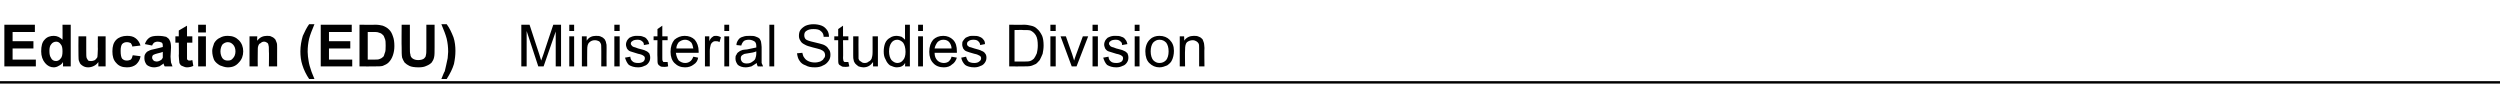
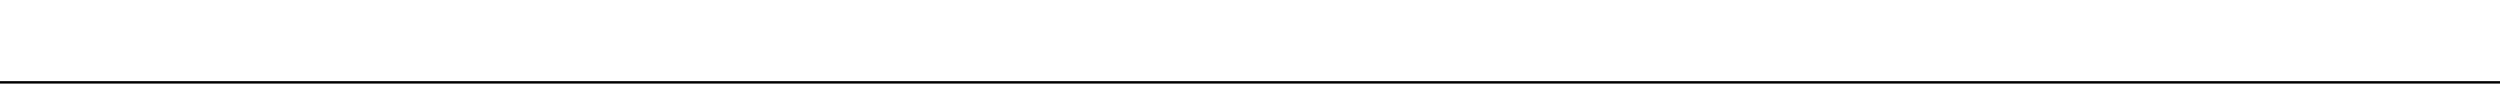
<svg xmlns="http://www.w3.org/2000/svg" version="1.1" width="516px" height="21.5px" viewBox="0 -5 516 21.5" style="top:-5px">
  <desc>Education (EDU) Ministerial Studies Division</desc>
  <defs />
  <g class="svg-textframe-paragraphrules">
    <line class="svg-paragraph-rulebelow" y1="12" y2="12" x1="0" x2="516" stroke="#000" stroke-width="0.5" />
  </g>
  <g id="Polygon66360">
-     <path d="M 0.9 8.7 L 0.9 0.1 L 7.2 0.1 L 7.2 1.6 L 2.6 1.6 L 2.6 3.5 L 6.9 3.5 L 6.9 5 L 2.6 5 L 2.6 7.3 L 7.4 7.3 L 7.4 8.7 L 0.9 8.7 Z M 14.6 8.7 L 13 8.7 C 13 8.7 13.04 7.82 13 7.8 C 12.8 8.2 12.5 8.4 12.1 8.6 C 11.8 8.8 11.4 8.9 11.1 8.9 C 10.4 8.9 9.8 8.6 9.3 8 C 8.8 7.4 8.5 6.6 8.5 5.6 C 8.5 4.5 8.7 3.7 9.2 3.2 C 9.7 2.6 10.4 2.4 11.1 2.4 C 11.8 2.4 12.4 2.7 12.9 3.2 C 12.93 3.24 12.9 0.1 12.9 0.1 L 14.6 0.1 L 14.6 8.7 Z M 10.2 5.5 C 10.2 6.2 10.3 6.6 10.5 6.9 C 10.7 7.4 11.1 7.6 11.6 7.6 C 11.9 7.6 12.3 7.4 12.5 7.1 C 12.8 6.8 12.9 6.3 12.9 5.6 C 12.9 4.9 12.8 4.4 12.5 4.1 C 12.3 3.8 12 3.6 11.6 3.6 C 11.2 3.6 10.8 3.8 10.6 4.1 C 10.3 4.4 10.2 4.9 10.2 5.5 Z M 20.3 8.7 C 20.3 8.7 20.29 7.8 20.3 7.8 C 20.1 8.1 19.8 8.4 19.4 8.6 C 19 8.8 18.6 8.9 18.2 8.9 C 17.8 8.9 17.4 8.8 17.1 8.6 C 16.8 8.4 16.5 8.2 16.4 7.8 C 16.2 7.5 16.2 7 16.2 6.5 C 16.16 6.45 16.2 2.5 16.2 2.5 L 17.8 2.5 C 17.8 2.5 17.81 5.37 17.8 5.4 C 17.8 6.2 17.8 6.8 17.9 7 C 18 7.2 18.1 7.3 18.2 7.5 C 18.4 7.6 18.6 7.6 18.8 7.6 C 19.1 7.6 19.4 7.5 19.6 7.4 C 19.8 7.2 20 7 20.1 6.8 C 20.1 6.6 20.2 6 20.2 5.1 C 20.17 5.14 20.2 2.5 20.2 2.5 L 21.8 2.5 L 21.8 8.7 L 20.3 8.7 Z M 29 4.4 C 29 4.4 27.3 4.6 27.3 4.6 C 27.3 4.3 27.1 4.1 27 3.9 C 26.8 3.8 26.5 3.7 26.2 3.7 C 25.8 3.7 25.5 3.8 25.2 4.1 C 25 4.4 24.9 4.8 24.9 5.5 C 24.9 6.3 25 6.8 25.2 7.1 C 25.5 7.4 25.8 7.5 26.2 7.5 C 26.5 7.5 26.8 7.4 27 7.3 C 27.2 7.1 27.3 6.8 27.4 6.4 C 27.4 6.4 29 6.6 29 6.6 C 28.9 7.4 28.5 7.9 28.1 8.3 C 27.6 8.7 27 8.9 26.2 8.9 C 25.2 8.9 24.5 8.6 24 8 C 23.4 7.4 23.2 6.6 23.2 5.6 C 23.2 4.6 23.4 3.8 24 3.2 C 24.5 2.7 25.3 2.4 26.2 2.4 C 26.9 2.4 27.5 2.5 28 2.9 C 28.4 3.2 28.8 3.7 29 4.4 Z M 31.4 4.4 C 31.4 4.4 29.9 4.1 29.9 4.1 C 30.1 3.5 30.4 3.1 30.8 2.8 C 31.2 2.5 31.8 2.4 32.6 2.4 C 33.4 2.4 33.9 2.5 34.3 2.6 C 34.6 2.8 34.9 3 35 3.3 C 35.2 3.6 35.3 4.1 35.3 4.8 C 35.3 4.8 35.2 6.7 35.2 6.7 C 35.2 7.2 35.3 7.6 35.3 7.9 C 35.4 8.2 35.5 8.4 35.6 8.7 C 35.6 8.7 34 8.7 34 8.7 C 33.9 8.6 33.9 8.5 33.8 8.3 C 33.8 8.2 33.8 8.1 33.8 8.1 C 33.5 8.3 33.2 8.5 32.9 8.7 C 32.5 8.8 32.2 8.9 31.8 8.9 C 31.2 8.9 30.7 8.7 30.3 8.4 C 30 8 29.8 7.6 29.8 7 C 29.8 6.7 29.8 6.4 30 6.1 C 30.2 5.8 30.4 5.6 30.7 5.5 C 31 5.3 31.5 5.2 32 5.1 C 32.8 4.9 33.3 4.8 33.6 4.7 C 33.6 4.7 33.6 4.5 33.6 4.5 C 33.6 4.2 33.6 4 33.4 3.8 C 33.2 3.7 32.9 3.6 32.5 3.6 C 32.2 3.6 32 3.7 31.8 3.8 C 31.7 3.9 31.5 4.1 31.4 4.4 Z M 33.6 5.7 C 33.4 5.8 33.1 5.9 32.6 6 C 32.2 6.1 31.9 6.2 31.7 6.3 C 31.5 6.4 31.4 6.6 31.4 6.9 C 31.4 7.1 31.5 7.3 31.7 7.5 C 31.8 7.6 32.1 7.7 32.3 7.7 C 32.6 7.7 32.9 7.6 33.2 7.4 C 33.4 7.3 33.5 7.1 33.6 6.9 C 33.6 6.7 33.6 6.5 33.6 6.1 C 33.6 6.1 33.6 5.7 33.6 5.7 Z M 39.7 2.5 L 39.7 3.8 L 38.6 3.8 C 38.6 3.8 38.6 6.33 38.6 6.3 C 38.6 6.8 38.6 7.1 38.6 7.2 C 38.7 7.3 38.7 7.4 38.8 7.4 C 38.9 7.5 38.9 7.5 39.1 7.5 C 39.2 7.5 39.4 7.5 39.7 7.4 C 39.7 7.4 39.9 8.6 39.9 8.6 C 39.5 8.8 39 8.9 38.6 8.9 C 38.3 8.9 38 8.8 37.8 8.7 C 37.5 8.6 37.3 8.5 37.2 8.3 C 37.1 8.2 37 8 37 7.7 C 37 7.5 36.9 7.1 36.9 6.5 C 36.95 6.54 36.9 3.8 36.9 3.8 L 36.2 3.8 L 36.2 2.5 L 36.9 2.5 L 36.9 1.3 L 38.6 0.3 L 38.6 2.5 L 39.7 2.5 Z M 40.9 1.7 L 40.9 0.1 L 42.5 0.1 L 42.5 1.7 L 40.9 1.7 Z M 40.9 8.7 L 40.9 2.5 L 42.5 2.5 L 42.5 8.7 L 40.9 8.7 Z M 43.8 5.5 C 43.8 5 44 4.5 44.2 3.9 C 44.5 3.4 44.9 3 45.4 2.8 C 45.9 2.5 46.4 2.4 47 2.4 C 48 2.4 48.7 2.7 49.3 3.3 C 49.9 3.9 50.2 4.7 50.2 5.6 C 50.2 6.5 49.9 7.3 49.3 7.9 C 48.7 8.6 48 8.9 47 8.9 C 46.5 8.9 45.9 8.7 45.4 8.5 C 44.9 8.2 44.5 7.9 44.2 7.4 C 44 6.9 43.8 6.3 43.8 5.5 Z M 45.5 5.6 C 45.5 6.2 45.7 6.7 45.9 7 C 46.2 7.4 46.6 7.5 47 7.5 C 47.5 7.5 47.8 7.4 48.1 7 C 48.4 6.7 48.6 6.2 48.6 5.6 C 48.6 5 48.4 4.5 48.1 4.2 C 47.8 3.9 47.5 3.7 47 3.7 C 46.6 3.7 46.2 3.9 45.9 4.2 C 45.7 4.5 45.5 5 45.5 5.6 Z M 57.2 8.7 L 55.5 8.7 C 55.5 8.7 55.55 5.56 55.5 5.6 C 55.5 4.9 55.5 4.5 55.4 4.3 C 55.4 4.1 55.3 3.9 55.1 3.8 C 54.9 3.7 54.8 3.6 54.5 3.6 C 54.2 3.6 54 3.7 53.8 3.9 C 53.5 4 53.4 4.2 53.3 4.5 C 53.2 4.7 53.2 5.2 53.2 5.9 C 53.17 5.92 53.2 8.7 53.2 8.7 L 51.5 8.7 L 51.5 2.5 L 53.1 2.5 C 53.1 2.5 53.05 3.43 53.1 3.4 C 53.6 2.7 54.3 2.4 55.1 2.4 C 55.5 2.4 55.8 2.4 56.1 2.6 C 56.4 2.7 56.6 2.9 56.8 3.1 C 56.9 3.3 57 3.5 57.1 3.8 C 57.2 4 57.2 4.4 57.2 4.9 C 57.19 4.87 57.2 8.7 57.2 8.7 Z M 64.2 9.5 C 64.3 9.9 64.6 10.5 64.9 11.3 C 64.9 11.3 63.8 11.3 63.8 11.3 C 63.2 10.4 62.7 9.4 62.4 8.4 C 62.1 7.5 62 6.5 62 5.6 C 62 4.5 62.2 3.4 62.5 2.4 C 62.9 1.5 63.3 0.7 63.8 0 C 63.8 0 64.9 0 64.9 0 C 64.4 1.2 64 2.2 63.8 3 C 63.6 3.9 63.5 4.7 63.5 5.7 C 63.5 6.3 63.6 7 63.7 7.6 C 63.8 8.3 64 8.9 64.2 9.5 C 64.2 9.5 64.2 9.5 64.2 9.5 Z M 66.2 8.7 L 66.2 0.1 L 72.6 0.1 L 72.6 1.6 L 67.9 1.6 L 67.9 3.5 L 72.3 3.5 L 72.3 5 L 67.9 5 L 67.9 7.3 L 72.7 7.3 L 72.7 8.7 L 66.2 8.7 Z M 74.2 0.1 C 74.2 0.1 77.37 0.15 77.4 0.1 C 78.1 0.1 78.6 0.2 79 0.3 C 79.5 0.5 79.9 0.7 80.3 1.1 C 80.7 1.5 80.9 1.9 81.1 2.5 C 81.3 3 81.4 3.7 81.4 4.5 C 81.4 5.2 81.3 5.8 81.1 6.4 C 80.9 7 80.6 7.5 80.2 7.9 C 79.9 8.2 79.5 8.4 79 8.6 C 78.6 8.7 78.1 8.7 77.5 8.7 C 77.47 8.74 74.2 8.7 74.2 8.7 L 74.2 0.1 Z M 75.9 1.6 L 75.9 7.3 C 75.9 7.3 77.23 7.29 77.2 7.3 C 77.7 7.3 78.1 7.3 78.3 7.2 C 78.6 7.1 78.8 7 79 6.8 C 79.2 6.7 79.3 6.4 79.4 6 C 79.6 5.6 79.6 5.1 79.6 4.4 C 79.6 3.8 79.6 3.3 79.4 2.9 C 79.3 2.6 79.2 2.3 78.9 2.1 C 78.7 1.9 78.5 1.8 78.1 1.7 C 77.9 1.6 77.4 1.6 76.7 1.6 C 76.72 1.6 75.9 1.6 75.9 1.6 Z M 82.9 0.1 L 84.6 0.1 C 84.6 0.1 84.6 4.8 84.6 4.8 C 84.6 5.5 84.6 6 84.7 6.2 C 84.7 6.6 84.9 6.9 85.2 7.1 C 85.5 7.3 85.9 7.4 86.3 7.4 C 86.8 7.4 87.2 7.3 87.5 7.1 C 87.7 6.9 87.9 6.7 87.9 6.4 C 88 6.1 88 5.6 88 4.9 C 87.98 4.9 88 0.1 88 0.1 L 89.7 0.1 C 89.7 0.1 89.71 4.66 89.7 4.7 C 89.7 5.7 89.7 6.4 89.6 6.8 C 89.5 7.3 89.3 7.6 89.1 7.9 C 88.8 8.2 88.5 8.4 88 8.6 C 87.6 8.8 87.1 8.9 86.4 8.9 C 85.6 8.9 84.9 8.8 84.5 8.6 C 84.1 8.4 83.8 8.2 83.5 7.9 C 83.3 7.6 83.1 7.2 83 6.9 C 82.9 6.4 82.9 5.7 82.9 4.7 C 82.86 4.73 82.9 0.1 82.9 0.1 Z M 91.1 11.3 C 91.4 10.6 91.6 10 91.8 9.7 C 91.9 9.3 92 8.9 92.1 8.4 C 92.2 7.9 92.3 7.4 92.4 7 C 92.4 6.6 92.5 6.1 92.5 5.7 C 92.5 4.7 92.4 3.9 92.2 3 C 92 2.2 91.6 1.2 91.1 0 C 91.1 0 92.2 0 92.2 0 C 92.8 0.8 93.2 1.7 93.6 2.7 C 93.9 3.6 94 4.6 94 5.5 C 94 6.4 93.9 7.2 93.7 8.2 C 93.4 9.2 92.9 10.2 92.2 11.3 C 92.2 11.3 91.1 11.3 91.1 11.3 Z M 107.6 8.7 L 107.6 0.1 L 109.3 0.1 C 109.3 0.1 111.3 6.23 111.3 6.2 C 111.5 6.8 111.6 7.2 111.7 7.5 C 111.8 7.2 112 6.7 112.2 6.1 C 112.17 6.12 114.2 0.1 114.2 0.1 L 115.8 0.1 L 115.8 8.7 L 114.7 8.7 L 114.7 1.5 L 112.2 8.7 L 111.1 8.7 L 108.7 1.4 L 108.7 8.7 L 107.6 8.7 Z M 117.5 1.4 L 117.5 0.1 L 118.5 0.1 L 118.5 1.4 L 117.5 1.4 Z M 117.5 8.7 L 117.5 2.5 L 118.5 2.5 L 118.5 8.7 L 117.5 8.7 Z M 120.1 8.7 L 120.1 2.5 L 121.1 2.5 C 121.1 2.5 121.07 3.4 121.1 3.4 C 121.5 2.7 122.2 2.4 123 2.4 C 123.4 2.4 123.8 2.4 124.1 2.6 C 124.4 2.7 124.6 2.9 124.8 3.1 C 124.9 3.3 125.1 3.6 125.1 3.9 C 125.2 4.1 125.2 4.4 125.2 4.9 C 125.17 4.91 125.2 8.7 125.2 8.7 L 124.1 8.7 C 124.1 8.7 124.12 4.95 124.1 5 C 124.1 4.5 124.1 4.2 124 4 C 123.9 3.8 123.8 3.6 123.6 3.5 C 123.4 3.4 123.1 3.3 122.8 3.3 C 122.4 3.3 122 3.4 121.7 3.7 C 121.3 4 121.2 4.5 121.2 5.3 C 121.17 5.34 121.2 8.7 121.2 8.7 L 120.1 8.7 Z M 126.8 1.4 L 126.8 0.1 L 127.9 0.1 L 127.9 1.4 L 126.8 1.4 Z M 126.8 8.7 L 126.8 2.5 L 127.9 2.5 L 127.9 8.7 L 126.8 8.7 Z M 129 6.9 C 129 6.9 130.1 6.7 130.1 6.7 C 130.1 7.1 130.3 7.5 130.6 7.7 C 130.8 7.9 131.2 8 131.7 8 C 132.2 8 132.5 7.9 132.8 7.7 C 133 7.5 133.1 7.3 133.1 7 C 133.1 6.8 133 6.6 132.8 6.5 C 132.7 6.4 132.3 6.2 131.7 6.1 C 131 5.9 130.4 5.7 130.1 5.6 C 129.8 5.5 129.6 5.3 129.4 5 C 129.3 4.7 129.2 4.5 129.2 4.2 C 129.2 3.9 129.3 3.6 129.4 3.4 C 129.5 3.2 129.7 3 129.9 2.8 C 130.1 2.7 130.3 2.6 130.6 2.5 C 130.9 2.4 131.2 2.4 131.5 2.4 C 132 2.4 132.4 2.4 132.8 2.6 C 133.2 2.7 133.4 2.9 133.6 3.2 C 133.8 3.4 133.9 3.7 134 4.1 C 134 4.1 132.9 4.3 132.9 4.3 C 132.9 3.9 132.8 3.7 132.5 3.5 C 132.3 3.3 132 3.2 131.6 3.2 C 131.1 3.2 130.7 3.3 130.5 3.5 C 130.3 3.6 130.2 3.8 130.2 4 C 130.2 4.2 130.3 4.3 130.4 4.4 C 130.4 4.5 130.6 4.6 130.8 4.7 C 130.9 4.7 131.2 4.8 131.7 5 C 132.4 5.2 133 5.3 133.3 5.5 C 133.6 5.6 133.8 5.8 134 6 C 134.1 6.2 134.2 6.5 134.2 6.9 C 134.2 7.3 134.1 7.6 133.9 7.9 C 133.7 8.2 133.4 8.5 133 8.6 C 132.6 8.8 132.2 8.9 131.7 8.9 C 130.9 8.9 130.3 8.7 129.8 8.4 C 129.4 8 129.2 7.5 129 6.9 Z M 137.3 7.8 C 137.4 7.8 137.6 7.8 137.8 7.8 C 137.8 7.8 137.9 8.7 137.9 8.7 C 137.6 8.8 137.3 8.8 137.1 8.8 C 136.7 8.8 136.4 8.8 136.2 8.6 C 136 8.5 135.9 8.4 135.8 8.2 C 135.7 8 135.7 7.5 135.7 6.9 C 135.65 6.91 135.7 3.3 135.7 3.3 L 134.9 3.3 L 134.9 2.5 L 135.7 2.5 L 135.7 1 L 136.7 0.3 L 136.7 2.5 L 137.8 2.5 L 137.8 3.3 L 136.7 3.3 C 136.7 3.3 136.7 6.97 136.7 7 C 136.7 7.3 136.7 7.5 136.8 7.6 C 136.8 7.6 136.9 7.7 136.9 7.8 C 137 7.8 137.1 7.8 137.3 7.8 C 137.3 7.8 137.3 7.8 137.3 7.8 Z M 143.1 6.7 C 143.1 6.7 144.1 6.9 144.1 6.9 C 144 7.5 143.7 8 143.2 8.3 C 142.7 8.7 142.1 8.9 141.4 8.9 C 140.5 8.9 139.8 8.6 139.2 8 C 138.7 7.5 138.4 6.7 138.4 5.7 C 138.4 4.6 138.7 3.8 139.2 3.2 C 139.8 2.7 140.5 2.4 141.3 2.4 C 142.2 2.4 142.9 2.7 143.4 3.2 C 143.9 3.8 144.2 4.6 144.2 5.6 C 144.2 5.7 144.2 5.8 144.2 5.9 C 144.2 5.9 139.5 5.9 139.5 5.9 C 139.6 6.6 139.8 7.1 140.1 7.5 C 140.5 7.8 140.9 8 141.4 8 C 141.8 8 142.1 7.9 142.4 7.7 C 142.7 7.5 142.9 7.2 143.1 6.7 Z M 139.6 5 C 139.6 5 143.1 5 143.1 5 C 143 4.5 142.9 4.1 142.7 3.8 C 142.3 3.4 141.9 3.2 141.4 3.2 C 140.9 3.2 140.5 3.4 140.1 3.7 C 139.8 4.1 139.6 4.5 139.6 5 Z M 145.5 8.7 L 145.5 2.5 L 146.4 2.5 C 146.4 2.5 146.4 3.46 146.4 3.5 C 146.6 3 146.9 2.7 147.1 2.6 C 147.3 2.4 147.5 2.4 147.8 2.4 C 148.1 2.4 148.5 2.5 148.8 2.7 C 148.8 2.7 148.5 3.7 148.5 3.7 C 148.2 3.5 148 3.5 147.7 3.5 C 147.5 3.5 147.3 3.5 147.1 3.7 C 146.9 3.8 146.8 4 146.7 4.2 C 146.6 4.6 146.5 5 146.5 5.5 C 146.51 5.48 146.5 8.7 146.5 8.7 L 145.5 8.7 Z M 149.5 1.4 L 149.5 0.1 L 150.5 0.1 L 150.5 1.4 L 149.5 1.4 Z M 149.5 8.7 L 149.5 2.5 L 150.5 2.5 L 150.5 8.7 L 149.5 8.7 Z M 156.4 8.7 C 156.3 8.5 156.2 8.3 156.2 8 C 155.8 8.3 155.4 8.5 155.1 8.7 C 154.7 8.8 154.3 8.9 153.9 8.9 C 153.2 8.9 152.7 8.7 152.3 8.4 C 152 8 151.8 7.6 151.8 7.1 C 151.8 6.8 151.8 6.5 152 6.3 C 152.1 6 152.3 5.8 152.5 5.7 C 152.7 5.5 153 5.4 153.3 5.3 C 153.5 5.3 153.8 5.2 154.2 5.2 C 155.1 5 155.7 4.9 156.1 4.8 C 156.1 4.6 156.1 4.6 156.1 4.5 C 156.1 4.1 156 3.8 155.8 3.6 C 155.5 3.4 155.1 3.2 154.6 3.2 C 154.1 3.2 153.7 3.3 153.5 3.5 C 153.3 3.7 153.1 4 153 4.4 C 153 4.4 152 4.3 152 4.3 C 152 3.8 152.2 3.5 152.4 3.2 C 152.6 2.9 152.9 2.7 153.3 2.6 C 153.8 2.4 154.2 2.4 154.8 2.4 C 155.3 2.4 155.7 2.4 156.1 2.6 C 156.4 2.7 156.6 2.8 156.8 3 C 156.9 3.2 157.1 3.5 157.1 3.8 C 157.1 3.9 157.2 4.3 157.2 4.7 C 157.2 4.7 157.2 6.1 157.2 6.1 C 157.2 7.1 157.2 7.7 157.2 8 C 157.3 8.2 157.4 8.5 157.5 8.7 C 157.5 8.74 156.4 8.7 156.4 8.7 C 156.4 8.7 156.4 8.74 156.4 8.7 Z M 156.1 5.6 C 155.7 5.8 155.1 5.9 154.4 6 C 153.9 6.1 153.6 6.1 153.5 6.2 C 153.3 6.3 153.1 6.4 153 6.6 C 152.9 6.7 152.9 6.9 152.9 7.1 C 152.9 7.3 153 7.6 153.2 7.8 C 153.4 8 153.7 8.1 154.1 8.1 C 154.6 8.1 154.9 8 155.2 7.8 C 155.5 7.6 155.8 7.4 155.9 7.1 C 156 6.8 156.1 6.5 156.1 6 C 156.1 6 156.1 5.6 156.1 5.6 Z M 158.8 8.7 L 158.8 0.1 L 159.8 0.1 L 159.8 8.7 L 158.8 8.7 Z M 164.5 6 C 164.5 6 165.6 5.9 165.6 5.9 C 165.7 6.3 165.8 6.7 166 6.9 C 166.2 7.2 166.4 7.4 166.8 7.6 C 167.2 7.8 167.7 7.9 168.2 7.9 C 168.6 7.9 169 7.8 169.3 7.7 C 169.6 7.5 169.9 7.4 170 7.1 C 170.2 6.9 170.3 6.7 170.3 6.4 C 170.3 6.1 170.2 5.9 170.1 5.7 C 169.9 5.5 169.6 5.3 169.3 5.2 C 169.1 5.1 168.5 5 167.8 4.8 C 167 4.6 166.4 4.4 166.1 4.2 C 165.7 4 165.4 3.8 165.2 3.4 C 165 3.1 164.9 2.8 164.9 2.4 C 164.9 1.9 165 1.5 165.2 1.2 C 165.5 0.8 165.9 0.5 166.3 0.3 C 166.8 0.1 167.3 0 167.9 0 C 168.5 0 169.1 0.1 169.6 0.3 C 170.1 0.5 170.4 0.8 170.7 1.2 C 171 1.6 171.1 2.1 171.1 2.6 C 171.1 2.6 170 2.6 170 2.6 C 170 2.1 169.8 1.7 169.4 1.4 C 169.1 1.1 168.6 1 167.9 1 C 167.3 1 166.8 1.1 166.4 1.4 C 166.1 1.6 166 1.9 166 2.3 C 166 2.6 166.1 2.9 166.3 3.1 C 166.5 3.3 167.1 3.5 168 3.7 C 168.9 3.9 169.6 4.1 169.9 4.2 C 170.4 4.4 170.8 4.7 171 5.1 C 171.3 5.4 171.4 5.8 171.4 6.3 C 171.4 6.8 171.3 7.2 171 7.6 C 170.7 8 170.4 8.3 169.9 8.5 C 169.4 8.8 168.8 8.9 168.2 8.9 C 167.4 8.9 166.8 8.8 166.3 8.5 C 165.7 8.3 165.3 8 165 7.5 C 164.7 7.1 164.6 6.6 164.5 6 Z M 174.6 7.8 C 174.8 7.8 174.9 7.8 175.1 7.8 C 175.1 7.8 175.3 8.7 175.3 8.7 C 175 8.8 174.7 8.8 174.5 8.8 C 174.1 8.8 173.8 8.8 173.6 8.6 C 173.4 8.5 173.2 8.4 173.1 8.2 C 173 8 173 7.5 173 6.9 C 173 6.91 173 3.3 173 3.3 L 172.2 3.3 L 172.2 2.5 L 173 2.5 L 173 1 L 174 0.3 L 174 2.5 L 175.1 2.5 L 175.1 3.3 L 174 3.3 C 174 3.3 174.05 6.97 174 7 C 174 7.3 174.1 7.5 174.1 7.6 C 174.1 7.6 174.2 7.7 174.3 7.8 C 174.4 7.8 174.5 7.8 174.6 7.8 C 174.6 7.8 174.6 7.8 174.6 7.8 Z M 180.2 8.7 C 180.2 8.7 180.22 7.82 180.2 7.8 C 179.7 8.5 179.1 8.9 178.2 8.9 C 177.9 8.9 177.5 8.8 177.2 8.7 C 176.9 8.5 176.7 8.3 176.5 8.1 C 176.4 7.9 176.2 7.7 176.2 7.4 C 176.1 7.1 176.1 6.8 176.1 6.4 C 176.12 6.37 176.1 2.5 176.1 2.5 L 177.2 2.5 C 177.2 2.5 177.17 5.96 177.2 6 C 177.2 6.5 177.2 6.9 177.2 7.1 C 177.3 7.4 177.4 7.6 177.7 7.7 C 177.9 7.9 178.1 8 178.5 8 C 178.8 8 179.1 7.9 179.3 7.7 C 179.6 7.6 179.8 7.3 179.9 7.1 C 180 6.8 180.1 6.4 180.1 5.8 C 180.11 5.85 180.1 2.5 180.1 2.5 L 181.2 2.5 L 181.2 8.7 L 180.2 8.7 Z M 186.8 8.7 C 186.8 8.7 186.85 7.95 186.8 8 C 186.5 8.6 185.9 8.9 185.1 8.9 C 184.6 8.9 184.2 8.7 183.7 8.5 C 183.3 8.2 183 7.8 182.8 7.3 C 182.5 6.8 182.4 6.3 182.4 5.6 C 182.4 5 182.5 4.4 182.7 3.9 C 182.9 3.4 183.3 3 183.7 2.8 C 184.1 2.5 184.6 2.4 185.1 2.4 C 185.4 2.4 185.8 2.5 186.1 2.6 C 186.4 2.8 186.6 3 186.8 3.2 C 186.78 3.23 186.8 0.1 186.8 0.1 L 187.8 0.1 L 187.8 8.7 L 186.8 8.7 Z M 183.5 5.6 C 183.5 6.4 183.7 7 184 7.4 C 184.4 7.8 184.8 8 185.2 8 C 185.7 8 186.1 7.8 186.4 7.4 C 186.7 7.1 186.9 6.5 186.9 5.7 C 186.9 4.9 186.7 4.2 186.4 3.8 C 186 3.4 185.6 3.2 185.2 3.2 C 184.7 3.2 184.3 3.4 184 3.8 C 183.7 4.2 183.5 4.8 183.5 5.6 Z M 189.5 1.4 L 189.5 0.1 L 190.5 0.1 L 190.5 1.4 L 189.5 1.4 Z M 189.5 8.7 L 189.5 2.5 L 190.5 2.5 L 190.5 8.7 L 189.5 8.7 Z M 196.4 6.7 C 196.4 6.7 197.5 6.9 197.5 6.9 C 197.3 7.5 197 8 196.5 8.3 C 196.1 8.7 195.5 8.9 194.8 8.9 C 193.9 8.9 193.1 8.6 192.6 8 C 192.1 7.5 191.8 6.7 191.8 5.7 C 191.8 4.6 192.1 3.8 192.6 3.2 C 193.1 2.7 193.8 2.4 194.7 2.4 C 195.5 2.4 196.2 2.7 196.7 3.2 C 197.3 3.8 197.5 4.6 197.5 5.6 C 197.5 5.7 197.5 5.8 197.5 5.9 C 197.5 5.9 192.9 5.9 192.9 5.9 C 192.9 6.6 193.1 7.1 193.5 7.5 C 193.8 7.8 194.3 8 194.8 8 C 195.2 8 195.5 7.9 195.8 7.7 C 196 7.5 196.3 7.2 196.4 6.7 Z M 192.9 5 C 192.9 5 196.4 5 196.4 5 C 196.4 4.5 196.2 4.1 196 3.8 C 195.7 3.4 195.3 3.2 194.7 3.2 C 194.2 3.2 193.8 3.4 193.5 3.7 C 193.2 4.1 193 4.5 192.9 5 Z M 198.4 6.9 C 198.4 6.9 199.4 6.7 199.4 6.7 C 199.5 7.1 199.7 7.5 199.9 7.7 C 200.2 7.9 200.6 8 201.1 8 C 201.5 8 201.9 7.9 202.1 7.7 C 202.4 7.5 202.5 7.3 202.5 7 C 202.5 6.8 202.4 6.6 202.2 6.5 C 202 6.4 201.7 6.2 201.1 6.1 C 200.3 5.9 199.8 5.7 199.5 5.6 C 199.2 5.5 199 5.3 198.8 5 C 198.7 4.7 198.6 4.5 198.6 4.2 C 198.6 3.9 198.6 3.6 198.8 3.4 C 198.9 3.2 199.1 3 199.3 2.8 C 199.5 2.7 199.7 2.6 200 2.5 C 200.2 2.4 200.5 2.4 200.9 2.4 C 201.4 2.4 201.8 2.4 202.2 2.6 C 202.5 2.7 202.8 2.9 203 3.2 C 203.2 3.4 203.3 3.7 203.3 4.1 C 203.3 4.1 202.3 4.3 202.3 4.3 C 202.3 3.9 202.1 3.7 201.9 3.5 C 201.7 3.3 201.4 3.2 200.9 3.2 C 200.5 3.2 200.1 3.3 199.9 3.5 C 199.7 3.6 199.6 3.8 199.6 4 C 199.6 4.2 199.6 4.3 199.7 4.4 C 199.8 4.5 199.9 4.6 200.1 4.7 C 200.2 4.7 200.5 4.8 201.1 5 C 201.8 5.2 202.3 5.3 202.6 5.5 C 202.9 5.6 203.2 5.8 203.3 6 C 203.5 6.2 203.6 6.5 203.6 6.9 C 203.6 7.3 203.5 7.6 203.3 7.9 C 203.1 8.2 202.8 8.5 202.4 8.6 C 202 8.8 201.6 8.9 201.1 8.9 C 200.3 8.9 199.6 8.7 199.2 8.4 C 198.8 8 198.5 7.5 198.4 6.9 Z M 208.3 8.7 L 208.3 0.1 C 208.3 0.1 211.25 0.15 211.3 0.1 C 211.9 0.1 212.4 0.2 212.8 0.3 C 213.3 0.4 213.7 0.6 214 0.9 C 214.5 1.3 214.8 1.8 215.1 2.4 C 215.3 2.9 215.4 3.6 215.4 4.4 C 215.4 5 215.3 5.6 215.2 6.1 C 215 6.6 214.8 7 214.6 7.4 C 214.3 7.7 214.1 8 213.8 8.2 C 213.5 8.3 213.2 8.5 212.8 8.6 C 212.4 8.7 211.9 8.7 211.4 8.7 C 211.39 8.74 208.3 8.7 208.3 8.7 Z M 209.4 7.7 C 209.4 7.7 211.27 7.72 211.3 7.7 C 211.8 7.7 212.3 7.7 212.6 7.6 C 212.9 7.5 213.2 7.3 213.4 7.1 C 213.6 6.8 213.8 6.5 214 6 C 214.1 5.6 214.2 5 214.2 4.4 C 214.2 3.5 214.1 2.8 213.8 2.3 C 213.5 1.8 213.1 1.5 212.7 1.3 C 212.4 1.2 211.9 1.2 211.2 1.2 C 211.24 1.16 209.4 1.2 209.4 1.2 L 209.4 7.7 Z M 216.8 1.4 L 216.8 0.1 L 217.9 0.1 L 217.9 1.4 L 216.8 1.4 Z M 216.8 8.7 L 216.8 2.5 L 217.9 2.5 L 217.9 8.7 L 216.8 8.7 Z M 221.2 8.7 L 218.9 2.5 L 220 2.5 C 220 2.5 221.3 6.24 221.3 6.2 C 221.4 6.6 221.6 7.1 221.7 7.5 C 221.8 7.2 221.9 6.8 222.1 6.3 C 222.09 6.31 223.5 2.5 223.5 2.5 L 224.6 2.5 L 222.2 8.7 L 221.2 8.7 Z M 225.5 1.4 L 225.5 0.1 L 226.6 0.1 L 226.6 1.4 L 225.5 1.4 Z M 225.5 8.7 L 225.5 2.5 L 226.6 2.5 L 226.6 8.7 L 225.5 8.7 Z M 227.7 6.9 C 227.7 6.9 228.8 6.7 228.8 6.7 C 228.8 7.1 229 7.5 229.3 7.7 C 229.5 7.9 229.9 8 230.4 8 C 230.9 8 231.2 7.9 231.5 7.7 C 231.7 7.5 231.8 7.3 231.8 7 C 231.8 6.8 231.7 6.6 231.5 6.5 C 231.4 6.4 231 6.2 230.4 6.1 C 229.7 5.9 229.1 5.7 228.8 5.6 C 228.5 5.5 228.3 5.3 228.1 5 C 228 4.7 227.9 4.5 227.9 4.2 C 227.9 3.9 228 3.6 228.1 3.4 C 228.2 3.2 228.4 3 228.6 2.8 C 228.8 2.7 229 2.6 229.3 2.5 C 229.6 2.4 229.9 2.4 230.2 2.4 C 230.7 2.4 231.1 2.4 231.5 2.6 C 231.9 2.7 232.1 2.9 232.3 3.2 C 232.5 3.4 232.6 3.7 232.7 4.1 C 232.7 4.1 231.6 4.3 231.6 4.3 C 231.6 3.9 231.5 3.7 231.2 3.5 C 231 3.3 230.7 3.2 230.3 3.2 C 229.8 3.2 229.4 3.3 229.2 3.5 C 229 3.6 228.9 3.8 228.9 4 C 228.9 4.2 229 4.3 229.1 4.4 C 229.1 4.5 229.3 4.6 229.5 4.7 C 229.6 4.7 229.9 4.8 230.4 5 C 231.1 5.2 231.7 5.3 232 5.5 C 232.3 5.6 232.5 5.8 232.7 6 C 232.8 6.2 232.9 6.5 232.9 6.9 C 232.9 7.3 232.8 7.6 232.6 7.9 C 232.4 8.2 232.1 8.5 231.7 8.6 C 231.3 8.8 230.9 8.9 230.4 8.9 C 229.6 8.9 229 8.7 228.5 8.4 C 228.1 8 227.9 7.5 227.7 6.9 Z M 234.2 1.4 L 234.2 0.1 L 235.2 0.1 L 235.2 1.4 L 234.2 1.4 Z M 234.2 8.7 L 234.2 2.5 L 235.2 2.5 L 235.2 8.7 L 234.2 8.7 Z M 236.4 5.6 C 236.4 4.5 236.8 3.6 237.4 3.1 C 237.9 2.6 238.6 2.4 239.3 2.4 C 240.2 2.4 240.9 2.7 241.4 3.2 C 242 3.8 242.3 4.5 242.3 5.5 C 242.3 6.3 242.1 7 241.9 7.4 C 241.7 7.9 241.3 8.2 240.9 8.5 C 240.4 8.7 239.9 8.9 239.3 8.9 C 238.5 8.9 237.8 8.6 237.2 8 C 236.7 7.5 236.4 6.7 236.4 5.6 Z M 237.5 5.6 C 237.5 6.4 237.7 7 238 7.4 C 238.4 7.8 238.8 8 239.3 8 C 239.9 8 240.3 7.8 240.7 7.4 C 241 7 241.2 6.4 241.2 5.6 C 241.2 4.8 241 4.2 240.7 3.8 C 240.3 3.4 239.9 3.2 239.3 3.2 C 238.8 3.2 238.4 3.4 238 3.8 C 237.7 4.2 237.5 4.8 237.5 5.6 Z M 243.5 8.7 L 243.5 2.5 L 244.4 2.5 C 244.4 2.5 244.45 3.4 244.4 3.4 C 244.9 2.7 245.6 2.4 246.4 2.4 C 246.8 2.4 247.1 2.4 247.5 2.6 C 247.8 2.7 248 2.9 248.2 3.1 C 248.3 3.3 248.4 3.6 248.5 3.9 C 248.5 4.1 248.6 4.4 248.6 4.9 C 248.55 4.91 248.6 8.7 248.6 8.7 L 247.5 8.7 C 247.5 8.7 247.5 4.95 247.5 5 C 247.5 4.5 247.5 4.2 247.4 4 C 247.3 3.8 247.1 3.6 246.9 3.5 C 246.7 3.4 246.5 3.3 246.2 3.3 C 245.8 3.3 245.4 3.4 245 3.7 C 244.7 4 244.6 4.5 244.6 5.3 C 244.55 5.34 244.6 8.7 244.6 8.7 L 243.5 8.7 Z " stroke="none" fill="#000" />
-   </g>
+     </g>
</svg>